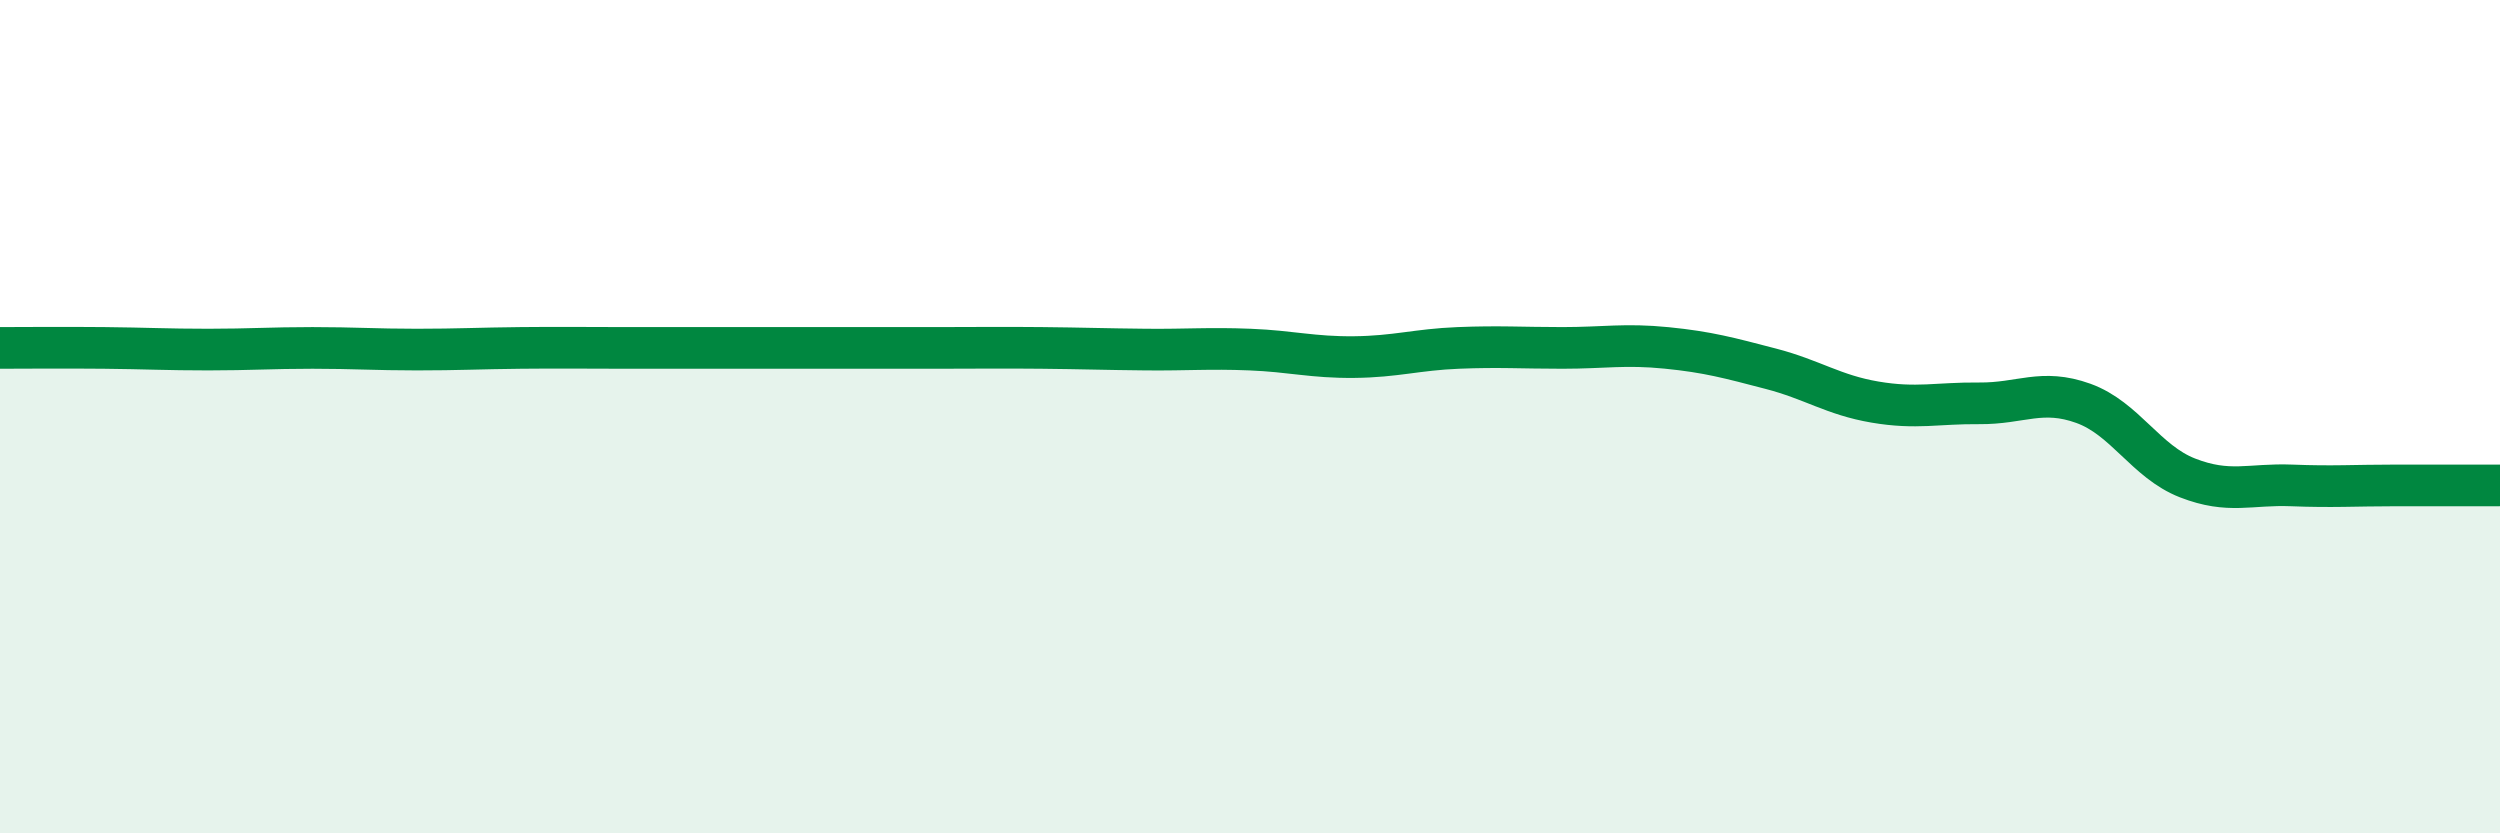
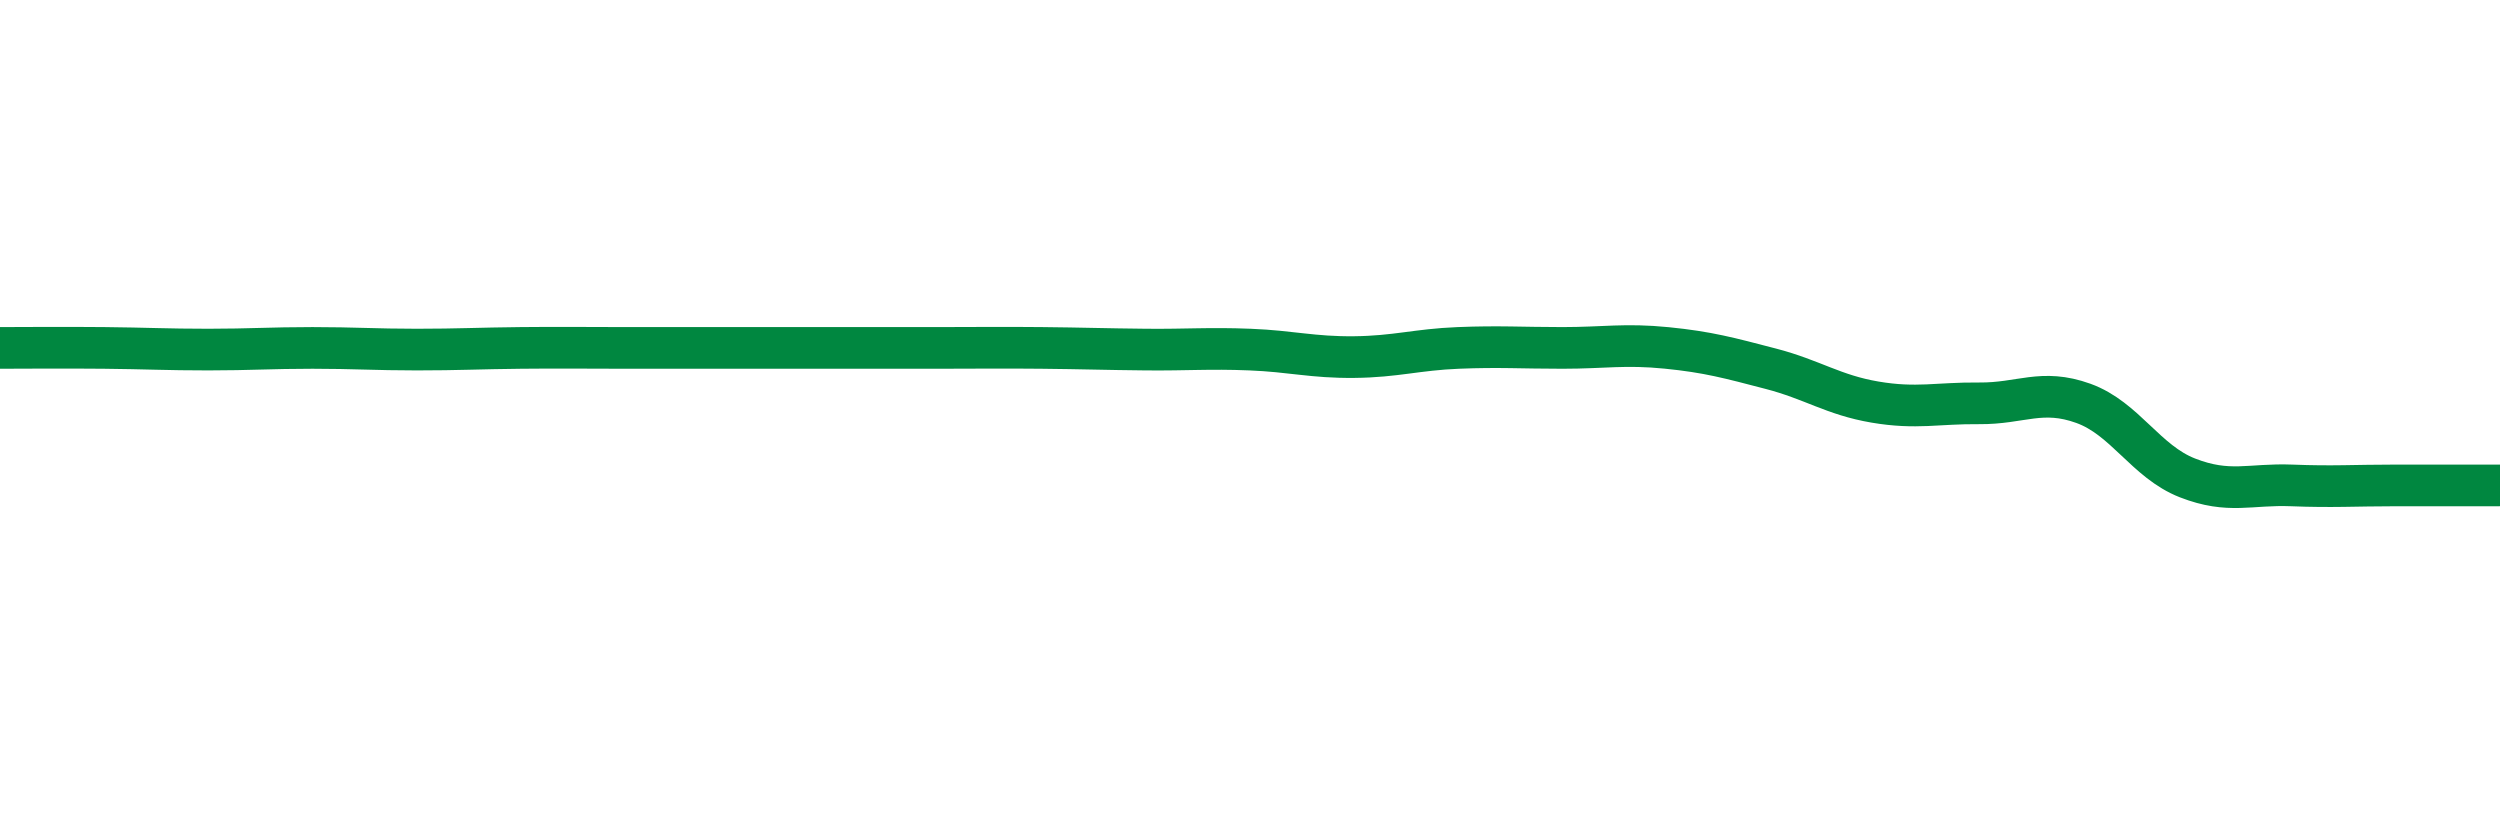
<svg xmlns="http://www.w3.org/2000/svg" width="60" height="20" viewBox="0 0 60 20">
-   <path d="M 0,8.35 C 0.5,8.35 1.5,8.34 2.5,8.35 C 3.5,8.36 4,8.39 5,8.39 C 6,8.39 6.5,8.35 7.5,8.35 C 8.5,8.35 9,8.39 10,8.39 C 11,8.39 11.5,8.36 12.5,8.35 C 13.5,8.34 14,8.35 15,8.35 C 16,8.35 16.5,8.35 17.5,8.35 C 18.5,8.35 19,8.35 20,8.35 C 21,8.35 21.5,8.35 22.5,8.35 C 23.5,8.35 24,8.34 25,8.35 C 26,8.36 26.5,8.38 27.5,8.39 C 28.5,8.4 29,8.35 30,8.39 C 31,8.43 31.5,8.58 32.5,8.57 C 33.5,8.56 34,8.39 35,8.35 C 36,8.31 36.5,8.35 37.5,8.35 C 38.5,8.35 39,8.25 40,8.35 C 41,8.45 41.5,8.59 42.5,8.85 C 43.5,9.11 44,9.48 45,9.65 C 46,9.82 46.5,9.67 47.5,9.68 C 48.5,9.69 49,9.32 50,9.68 C 51,10.04 51.5,11.08 52.5,11.47 C 53.5,11.86 54,11.61 55,11.65 C 56,11.69 56.5,11.65 57.5,11.65 C 58.5,11.65 59.5,11.65 60,11.65L60 20L0 20Z" fill="#008740" opacity="0.1" stroke-linecap="round" stroke-linejoin="round" />
  <path d="M 0,8.35 C 0.5,8.35 1.5,8.34 2.5,8.35 C 3.5,8.36 4,8.39 5,8.39 C 6,8.39 6.5,8.35 7.5,8.35 C 8.5,8.35 9,8.39 10,8.39 C 11,8.39 11.5,8.36 12.5,8.35 C 13.5,8.34 14,8.35 15,8.35 C 16,8.35 16.5,8.35 17.5,8.35 C 18.5,8.35 19,8.35 20,8.35 C 21,8.35 21.5,8.35 22.5,8.35 C 23.5,8.35 24,8.34 25,8.35 C 26,8.36 26.5,8.38 27.5,8.39 C 28.5,8.4 29,8.35 30,8.39 C 31,8.43 31.5,8.58 32.5,8.57 C 33.5,8.56 34,8.39 35,8.35 C 36,8.31 36.5,8.35 37.5,8.35 C 38.5,8.35 39,8.25 40,8.35 C 41,8.45 41.5,8.59 42.5,8.85 C 43.5,9.11 44,9.48 45,9.65 C 46,9.82 46.5,9.67 47.5,9.68 C 48.5,9.69 49,9.32 50,9.68 C 51,10.04 51.5,11.08 52.5,11.47 C 53.5,11.86 54,11.61 55,11.65 C 56,11.69 56.5,11.65 57.5,11.65 C 58.5,11.65 59.5,11.65 60,11.65" stroke="#008740" stroke-width="1" fill="none" stroke-linecap="round" stroke-linejoin="round" />
</svg>